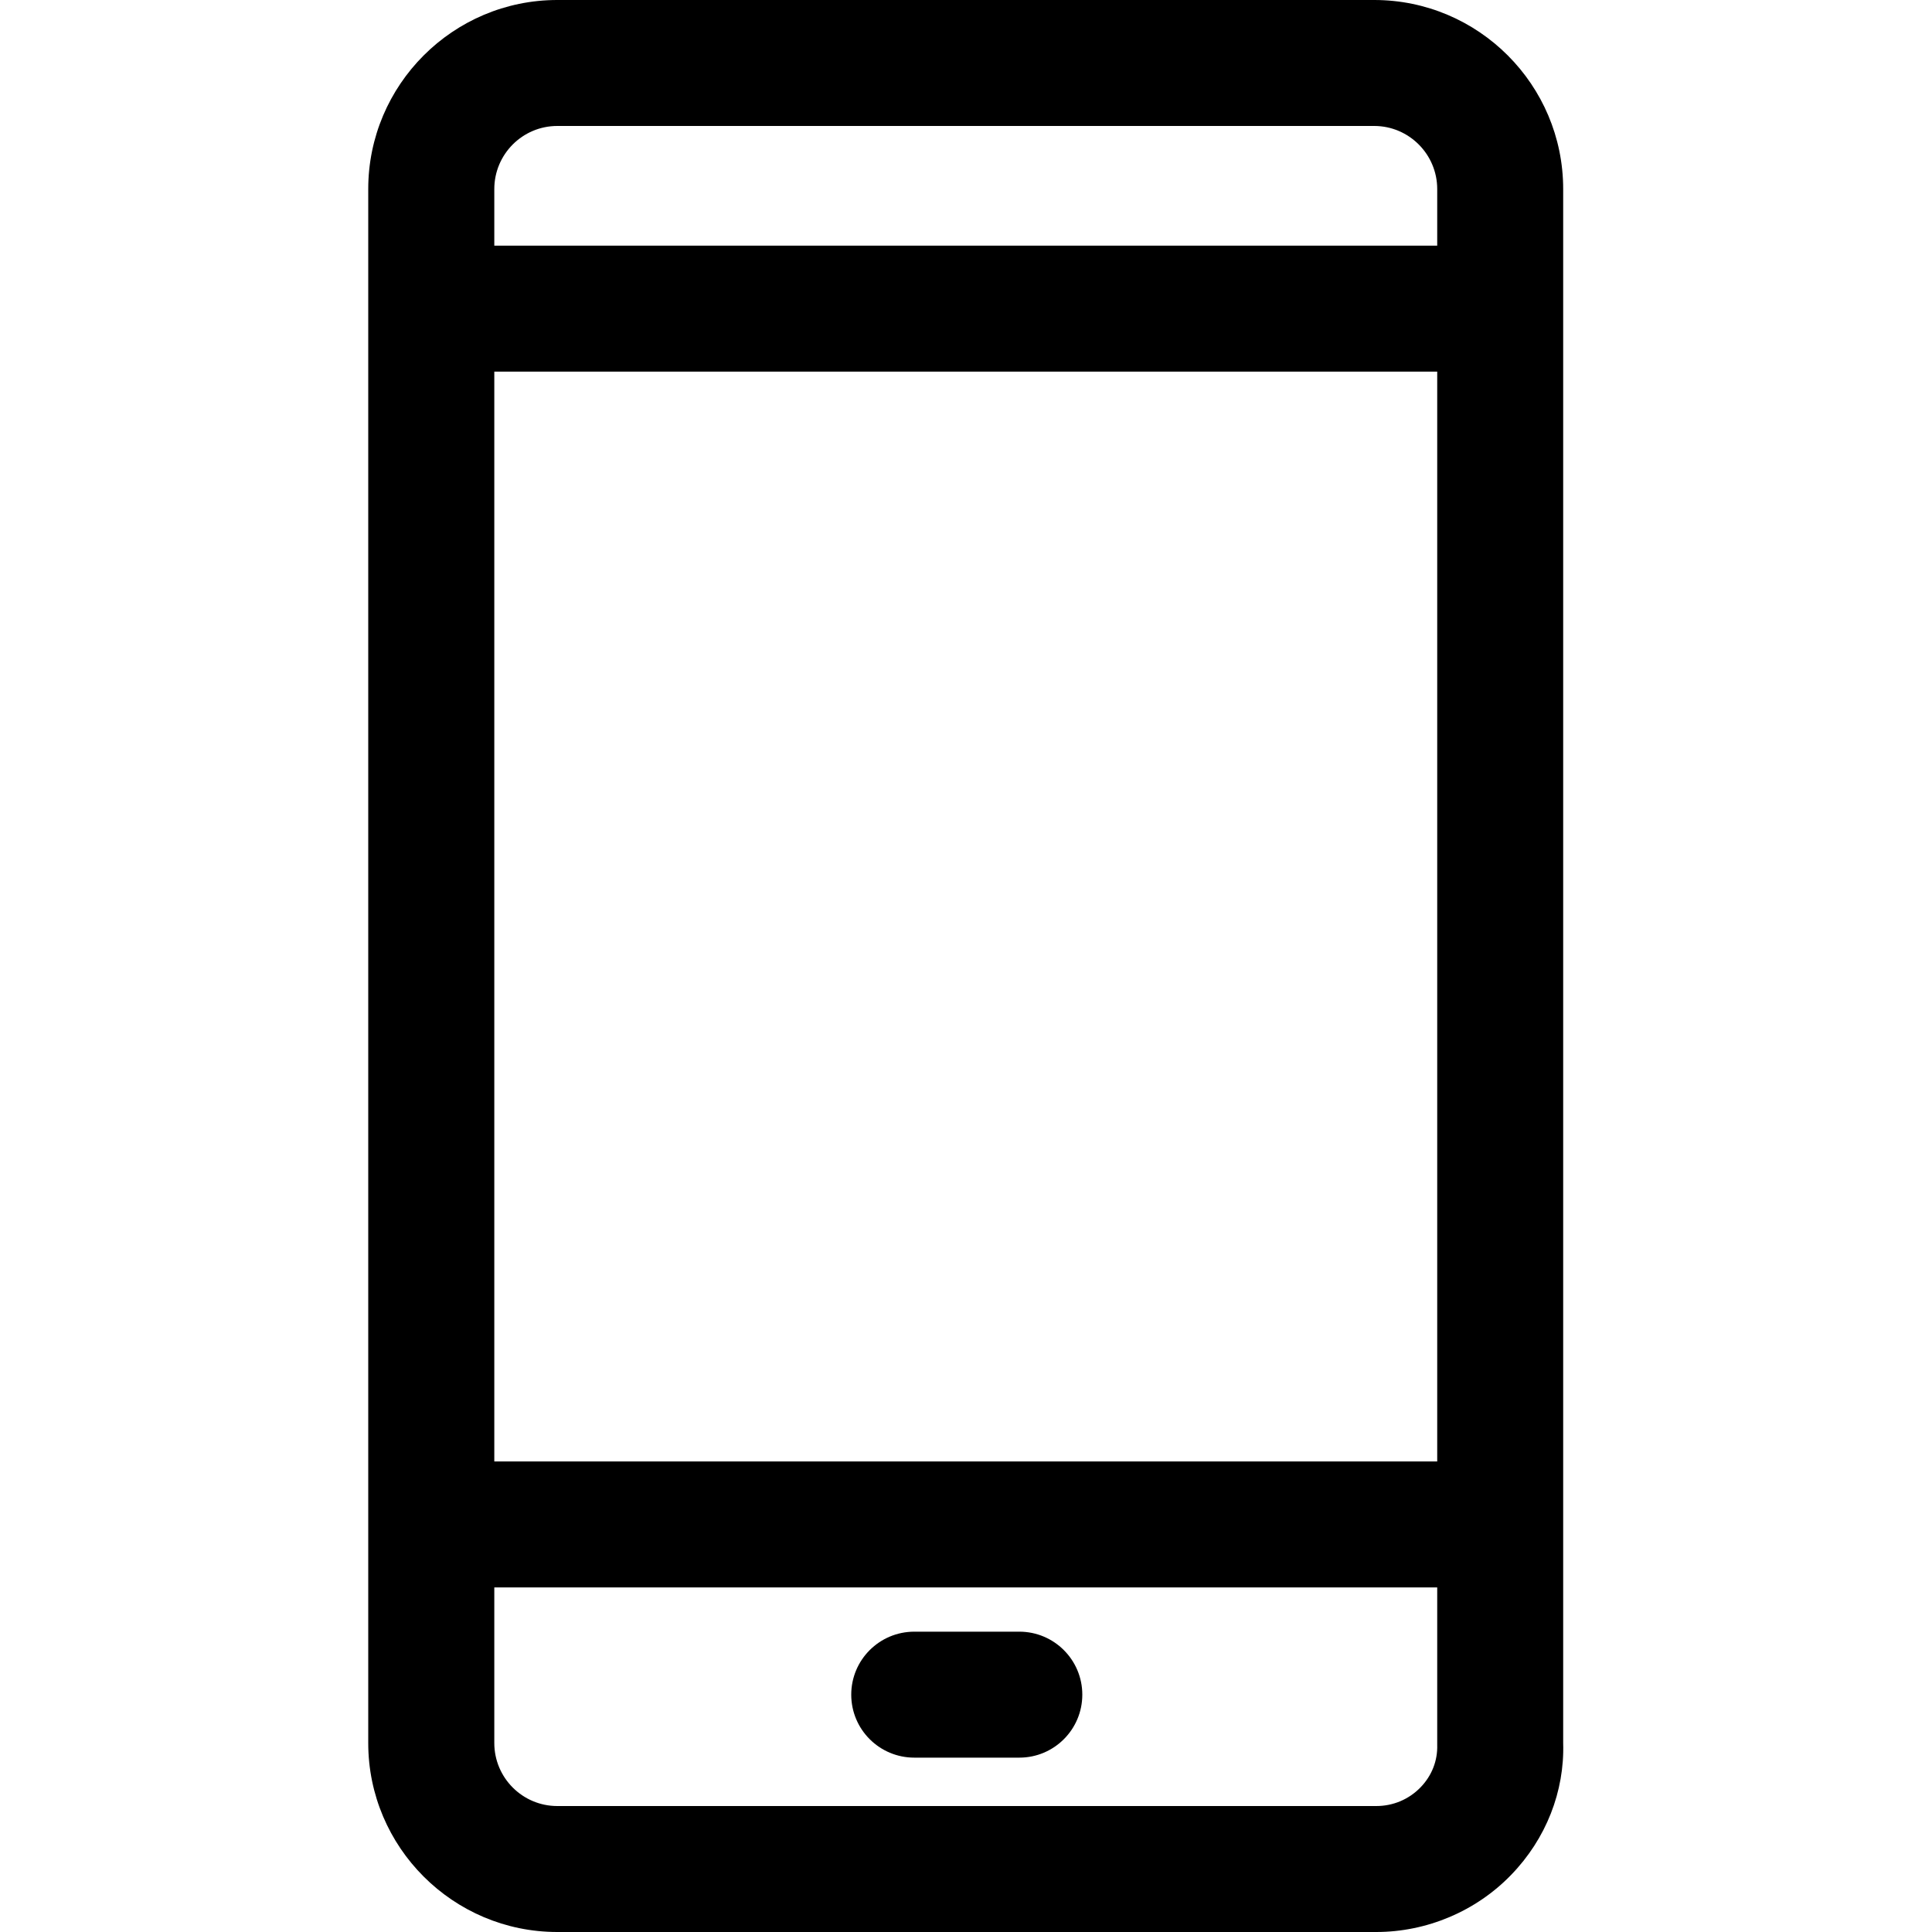
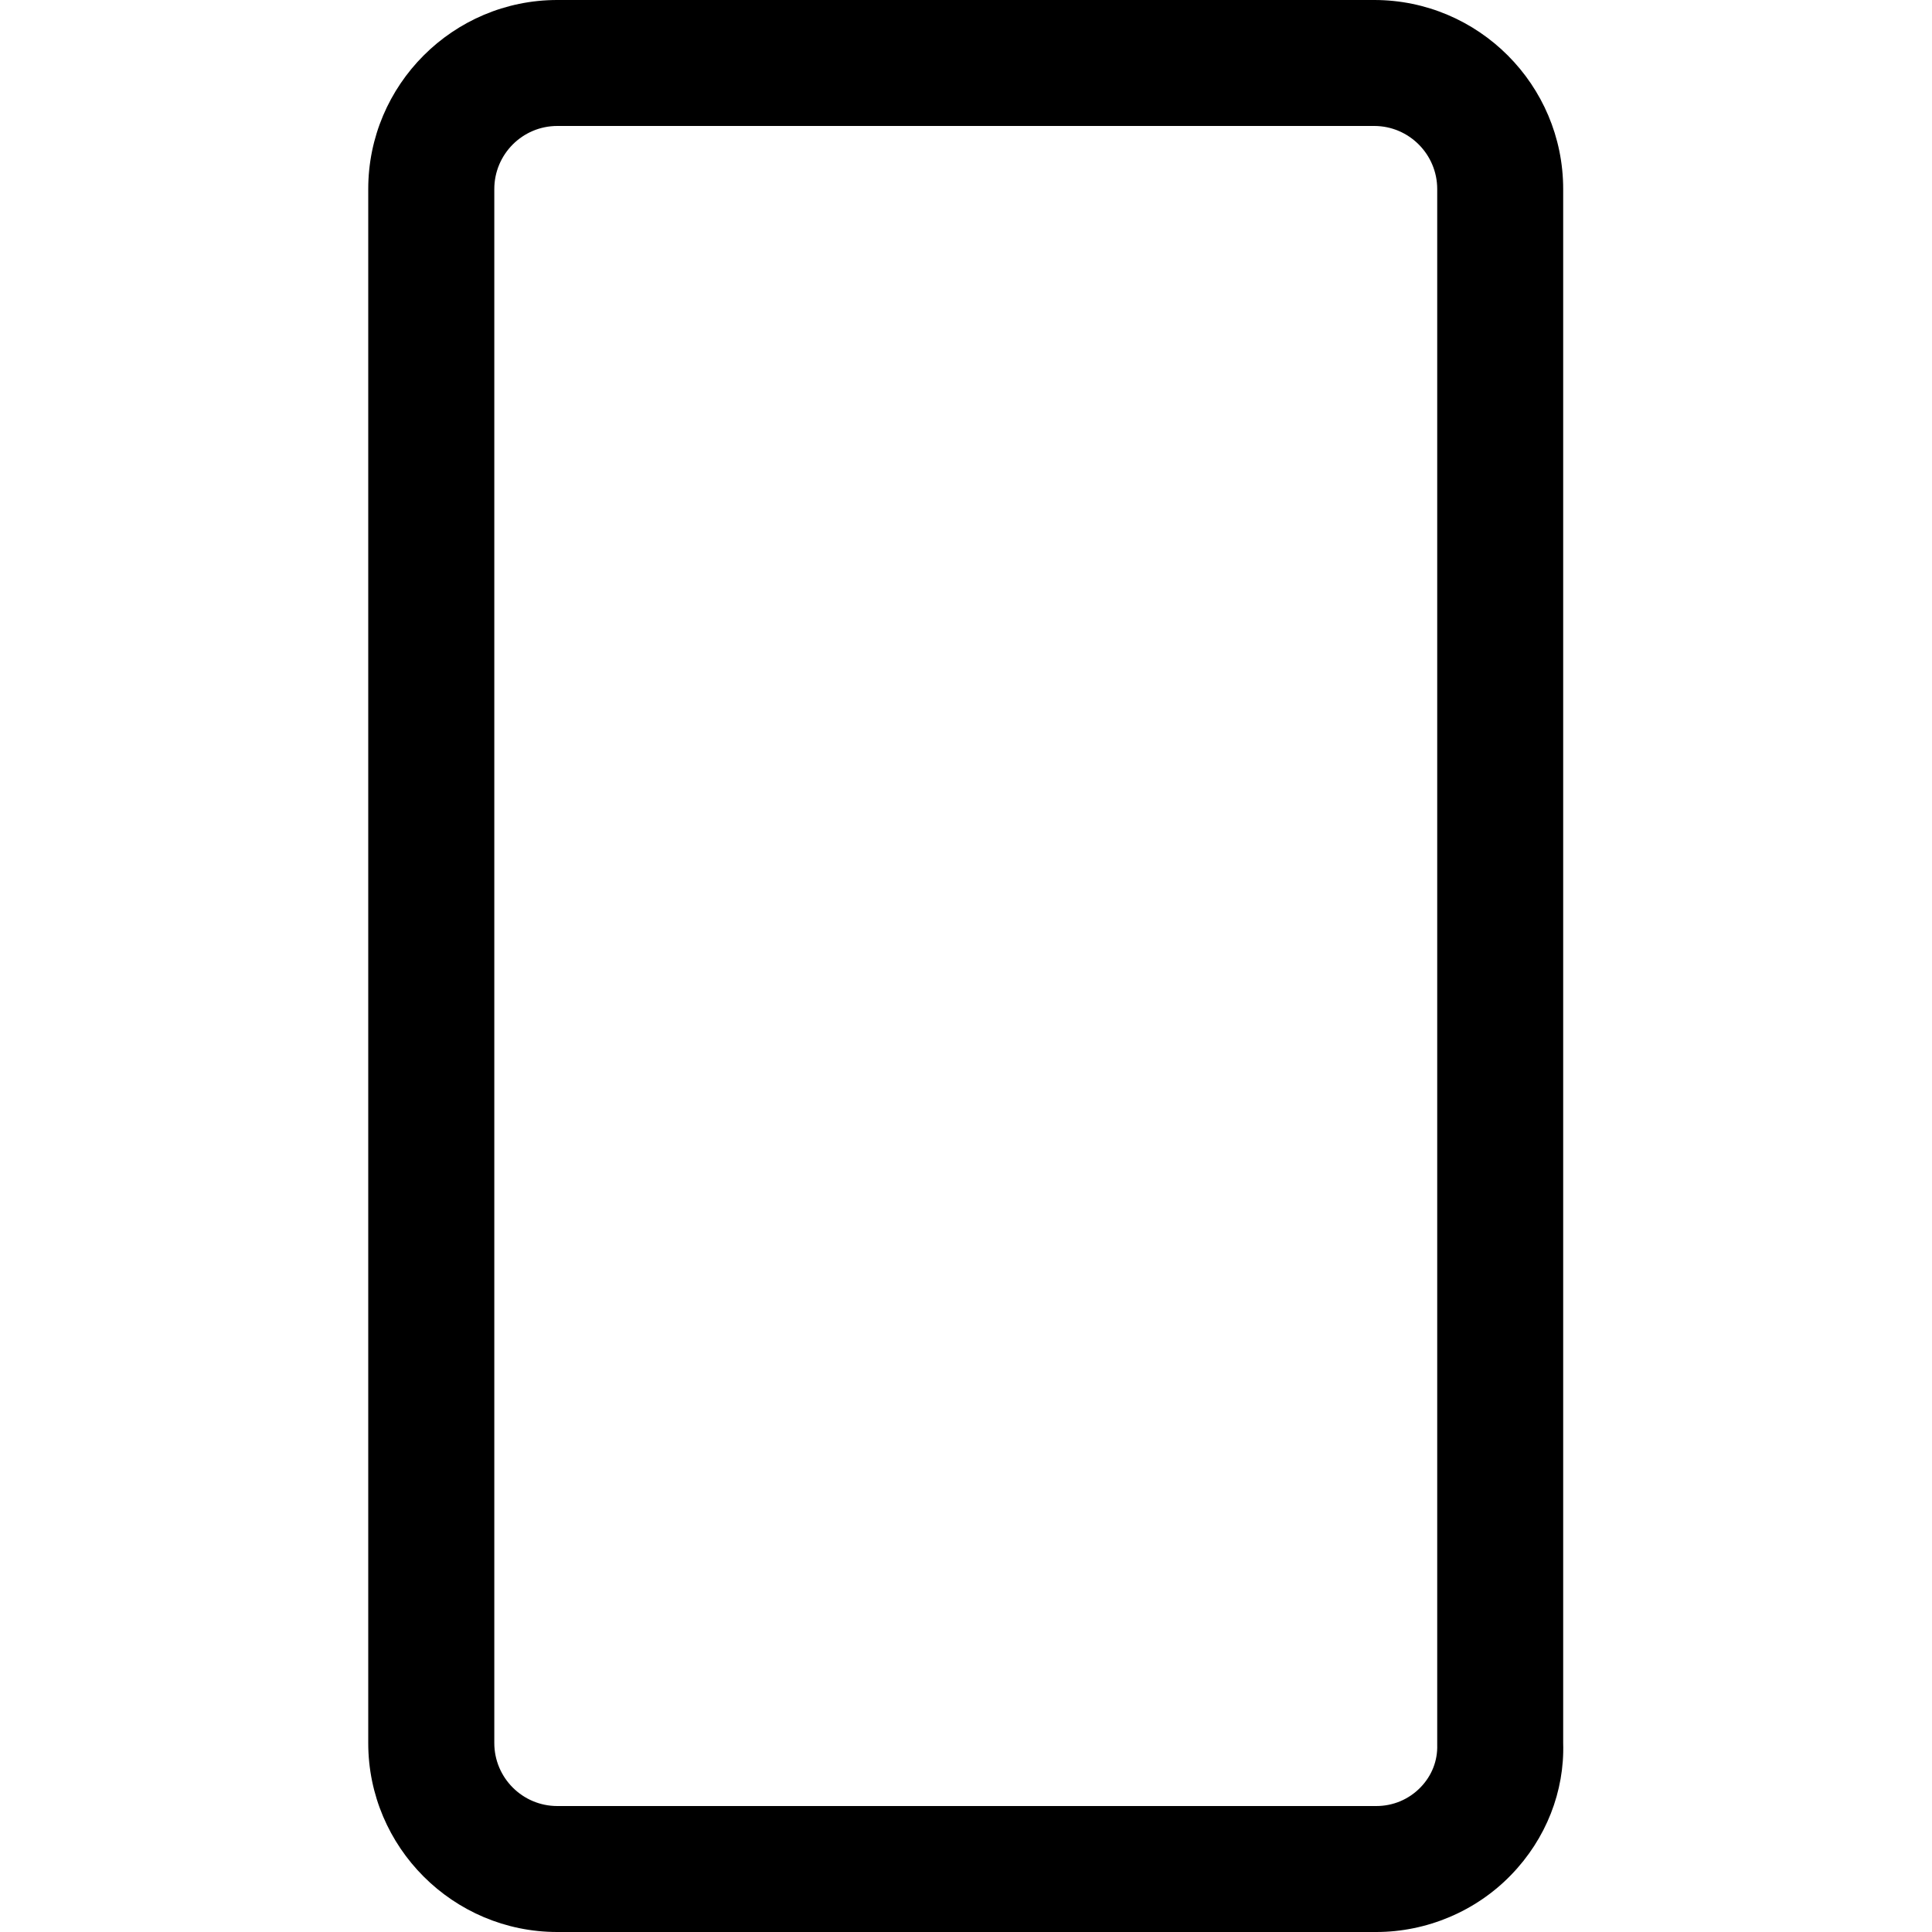
<svg xmlns="http://www.w3.org/2000/svg" width="20" height="20" viewBox="0 0 20 20" fill="none">
  <path d="M16.182 18.044V1.957C16.182 0.878 15.305 0 14.226 0H5.769C4.69 0 3.812 0.878 3.812 1.957V18.044C3.812 19.122 4.69 20 5.769 20H14.247C14.77 20 15.279 19.785 15.642 19.41C16.006 19.035 16.197 18.543 16.182 18.044ZM14.706 18.502C14.585 18.627 14.422 18.696 14.247 18.696H5.769C5.409 18.696 5.117 18.403 5.117 18.044V1.957C5.117 1.597 5.409 1.304 5.769 1.304H14.226C14.585 1.304 14.878 1.597 14.878 1.957L14.878 18.063C14.883 18.227 14.822 18.382 14.706 18.502Z" fill="black" />
-   <path d="M15.552 2.543H4.465V3.847H15.552V2.543Z" fill="black" />
-   <path d="M15.552 15.129H4.465V16.433H15.552V15.129Z" fill="black" />
-   <path d="M10.552 16.891H9.465C9.104 16.891 8.812 17.183 8.812 17.543C8.812 17.903 9.104 18.195 9.465 18.195H10.552C10.912 18.195 11.204 17.903 11.204 17.543C11.204 17.183 10.912 16.891 10.552 16.891Z" fill="black" />
</svg>